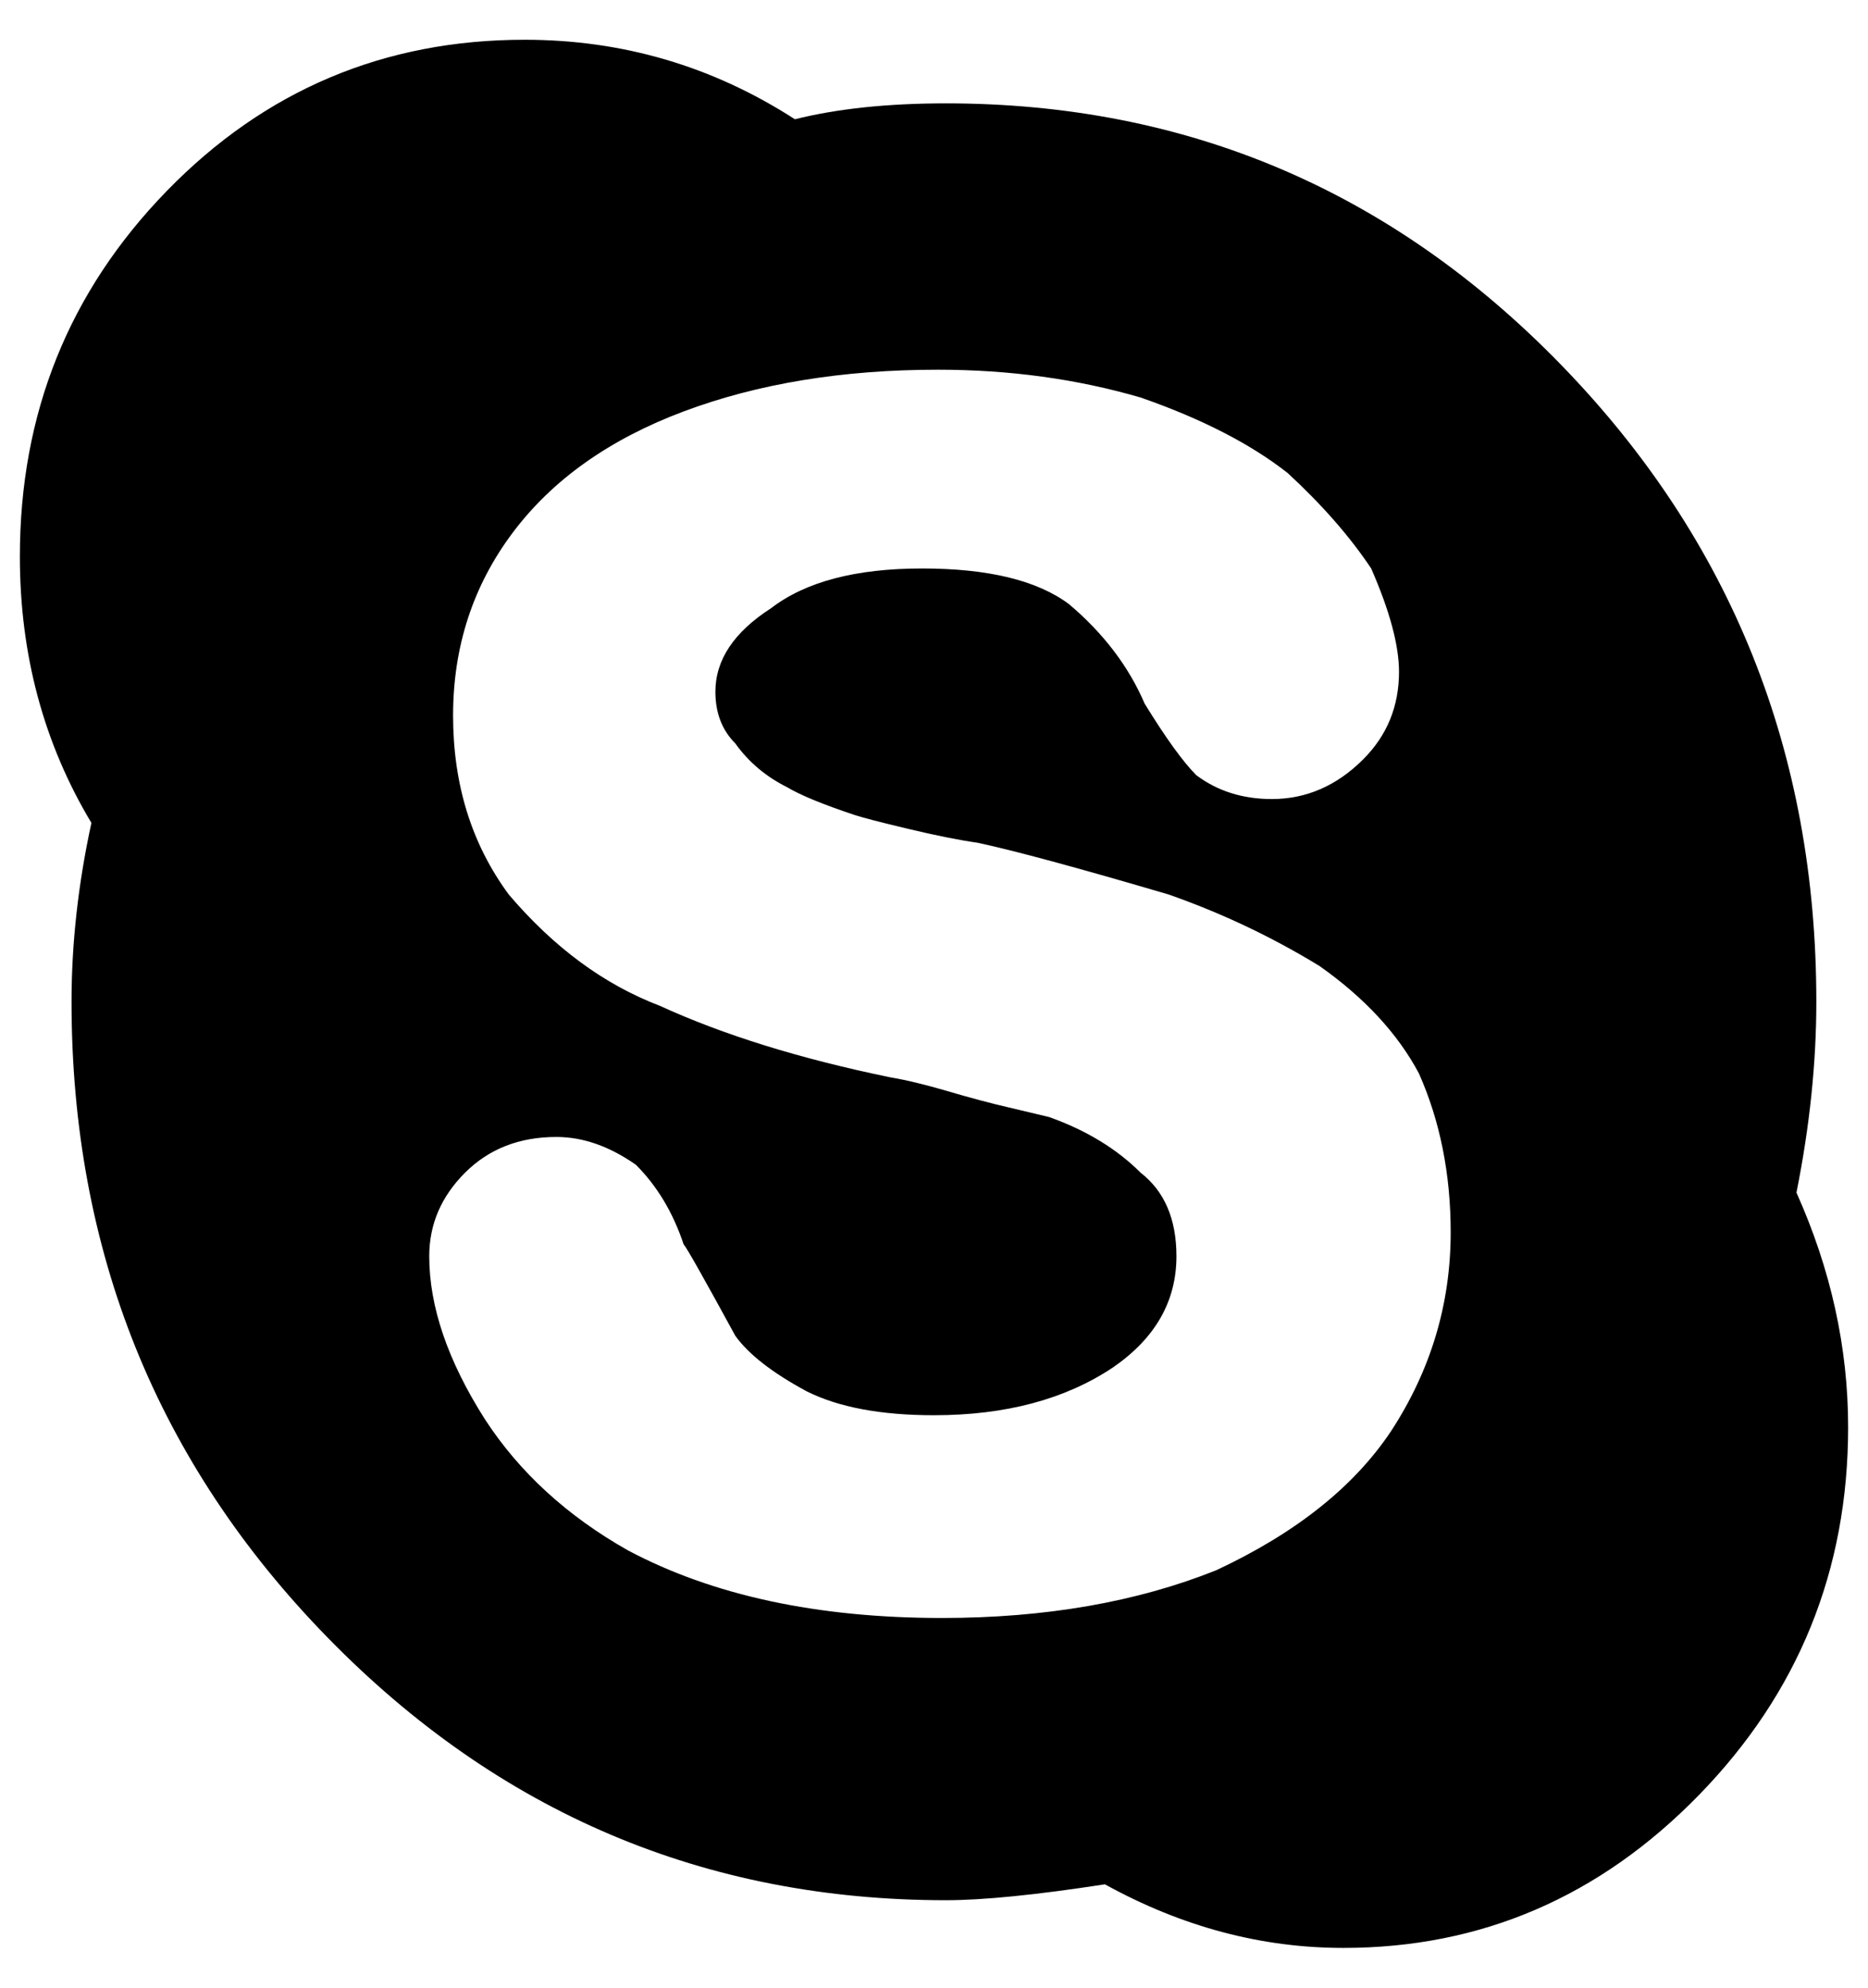
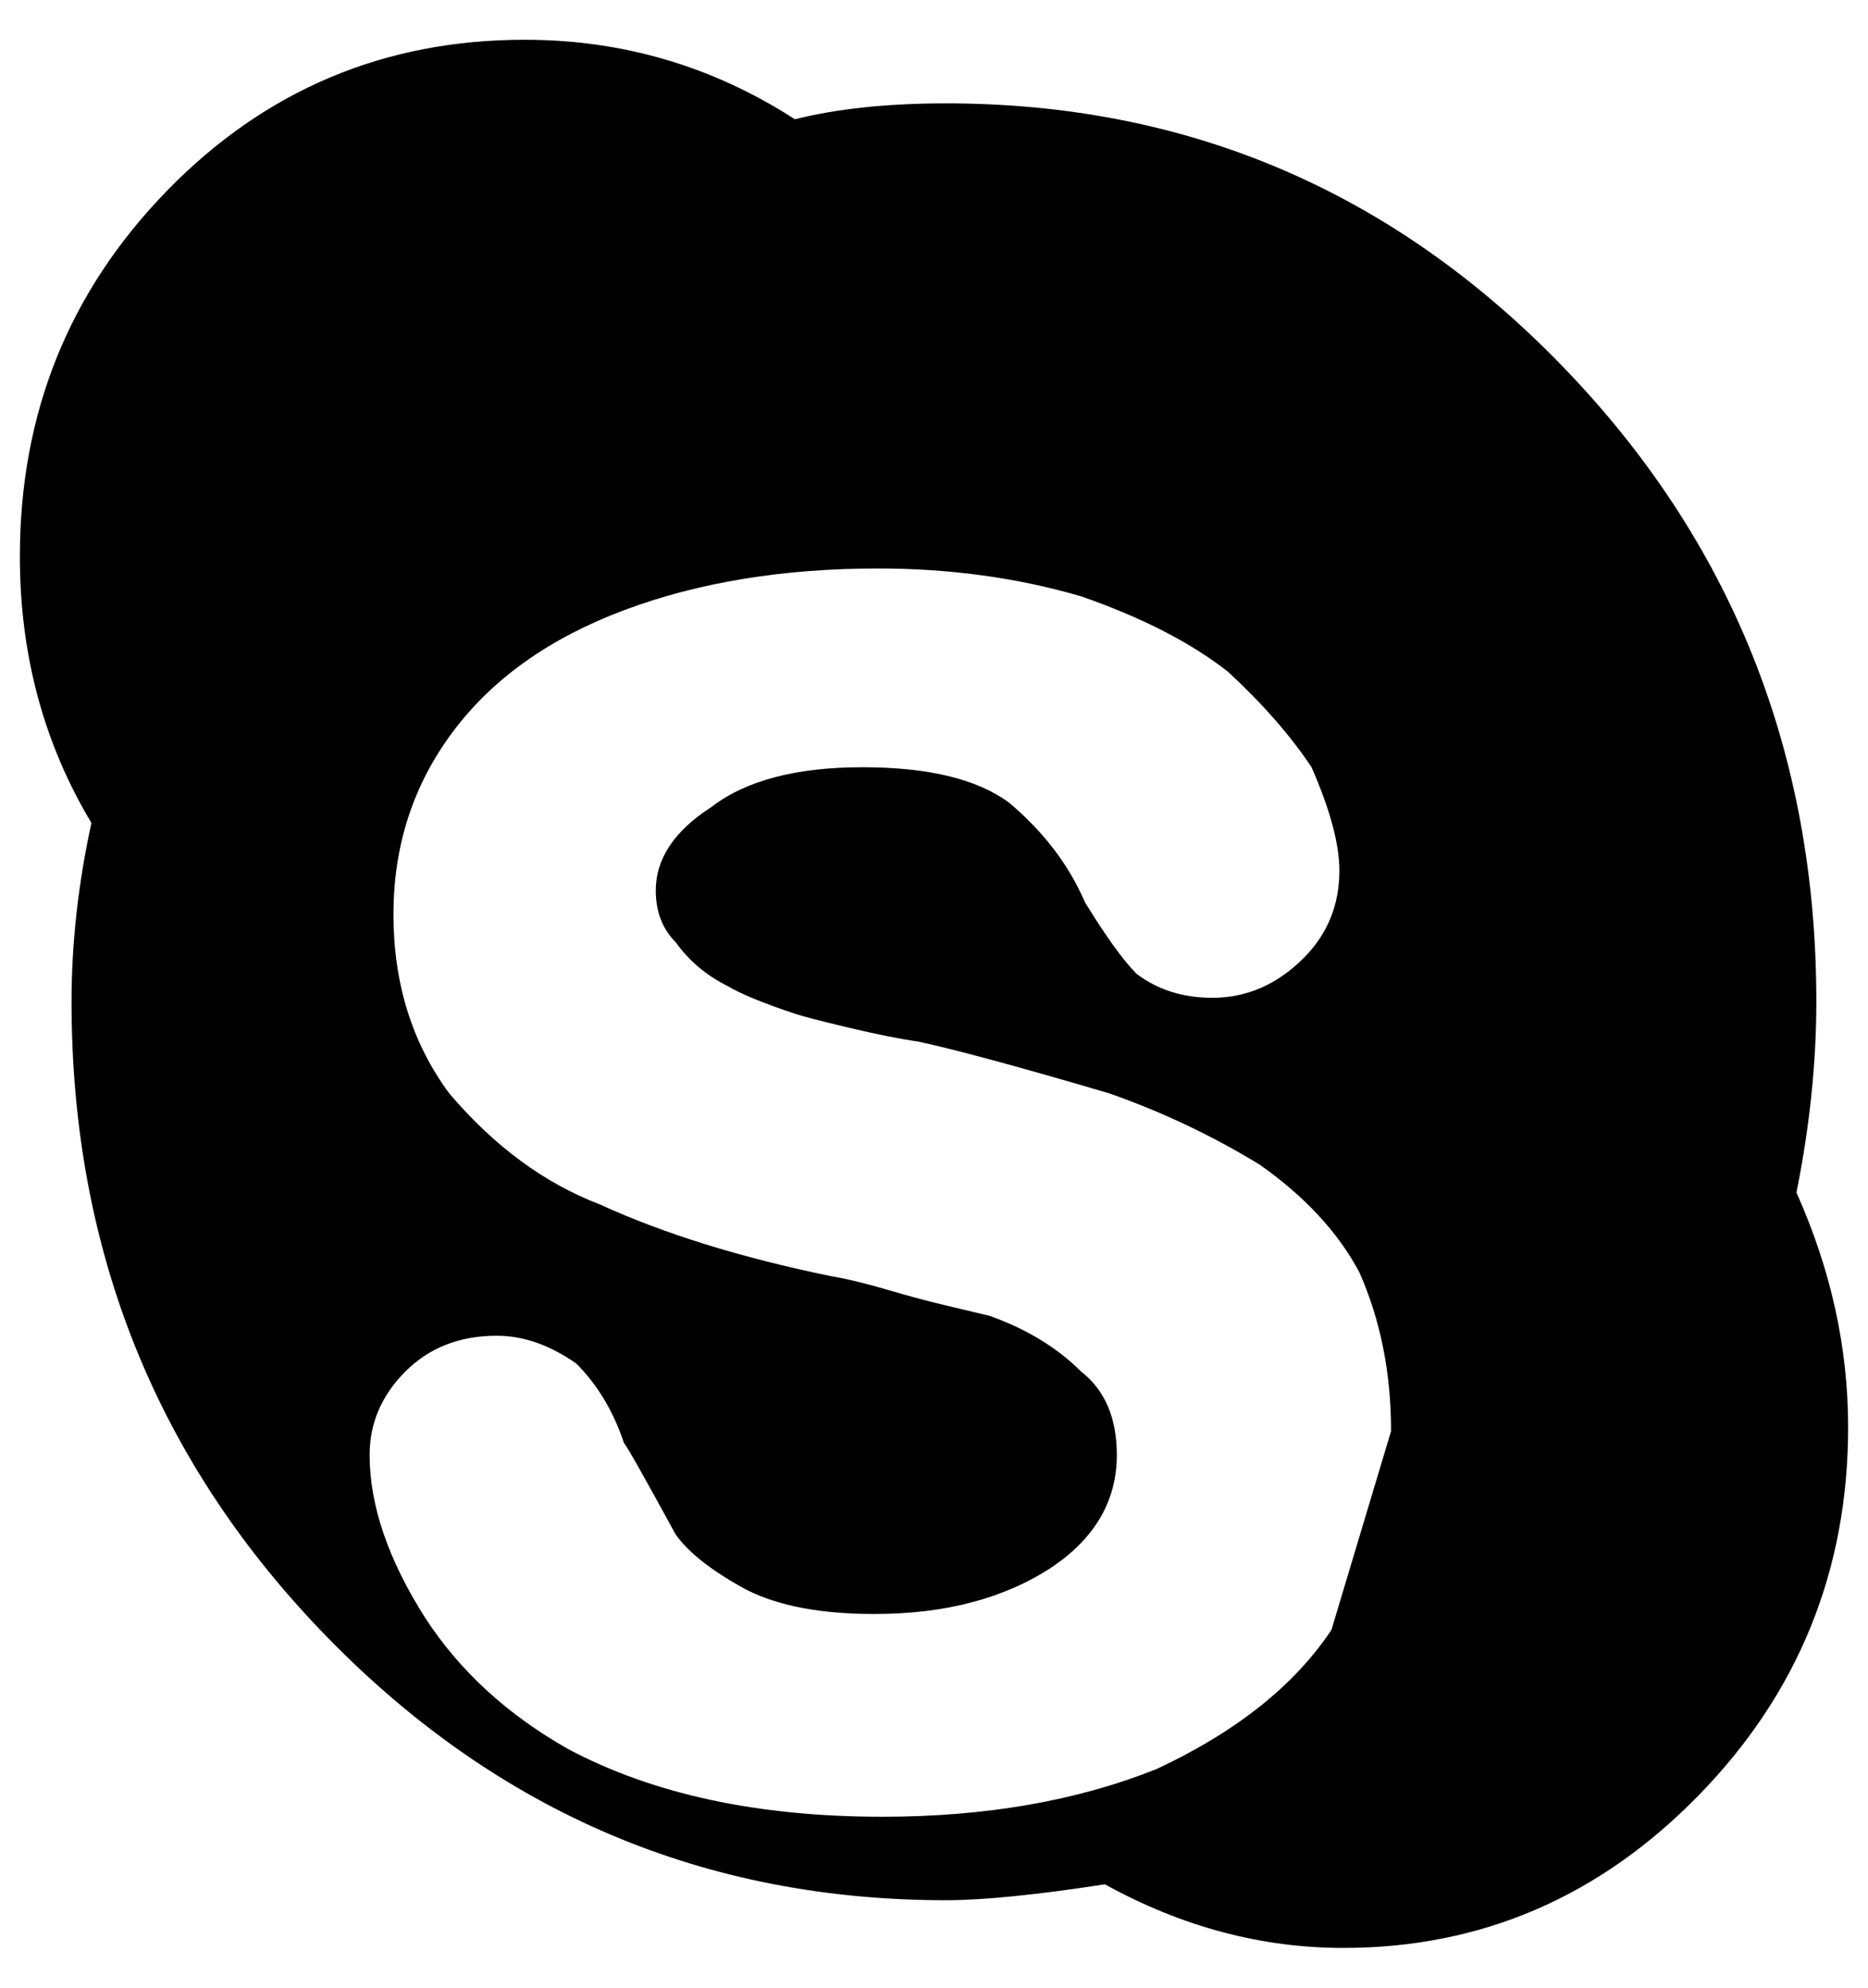
<svg xmlns="http://www.w3.org/2000/svg" version="1.1" viewBox="-10 0 940 1000">
-   <path fill="currentColor" d="M894 600q26 58 26 118q0 108 -75 185t-179 77q-62 0 -120 -32q-52 8 -80 8q-182 0 -311 -132t-129 -320q0 -44 10 -90q-36 -60 -36 -134q0 -108 74 -184t180 -76q74 0 136 40q32 -8 76 -8q182 0 310 132t128 320q0 46 -10 96zM690 720q30 -46 30 -100q0 -44 -16 -80 q-16 -30 -50 -54q-36 -22 -76 -36q-68 -20 -96 -26q-14 -2 -35 -7t-27 -7q-24 -8 -34 -14q-16 -8 -26 -22q-10 -10 -10 -26q0 -24 28 -42q26 -20 76 -20t74 18q26 22 38 50q16 26 26 36q16 12 38 12q26 0 46 -20q18 -18 18 -44q0 -20 -14 -52q-16 -24 -42 -48 q-28 -22 -74 -38q-48 -14 -102 -14q-72 0 -128 21t-86 61t-30 92t28 90q34 40 76 56q48 22 116 36q12 2 29 7t30 8l21 5q28 10 46 28q18 14 18 42q0 34 -32 56q-36 24 -90 24q-40 0 -64 -12q-26 -14 -36 -28q-24 -44 -26 -46q-8 -24 -24 -40q-20 -14 -40 -14q-28 0 -46 18 t-18 42q0 38 28 82q26 40 72 66q64 34 158 34q78 0 138 -24q60 -28 88 -70z" />
+   <path fill="currentColor" d="M894 600q26 58 26 118q0 108 -75 185t-179 77q-62 0 -120 -32q-52 8 -80 8q-182 0 -311 -132t-129 -320q0 -44 10 -90q-36 -60 -36 -134q0 -108 74 -184t180 -76q74 0 136 40q32 -8 76 -8q182 0 310 132t128 320q0 46 -10 96zM690 720q0 -44 -16 -80 q-16 -30 -50 -54q-36 -22 -76 -36q-68 -20 -96 -26q-14 -2 -35 -7t-27 -7q-24 -8 -34 -14q-16 -8 -26 -22q-10 -10 -10 -26q0 -24 28 -42q26 -20 76 -20t74 18q26 22 38 50q16 26 26 36q16 12 38 12q26 0 46 -20q18 -18 18 -44q0 -20 -14 -52q-16 -24 -42 -48 q-28 -22 -74 -38q-48 -14 -102 -14q-72 0 -128 21t-86 61t-30 92t28 90q34 40 76 56q48 22 116 36q12 2 29 7t30 8l21 5q28 10 46 28q18 14 18 42q0 34 -32 56q-36 24 -90 24q-40 0 -64 -12q-26 -14 -36 -28q-24 -44 -26 -46q-8 -24 -24 -40q-20 -14 -40 -14q-28 0 -46 18 t-18 42q0 38 28 82q26 40 72 66q64 34 158 34q78 0 138 -24q60 -28 88 -70z" />
</svg>